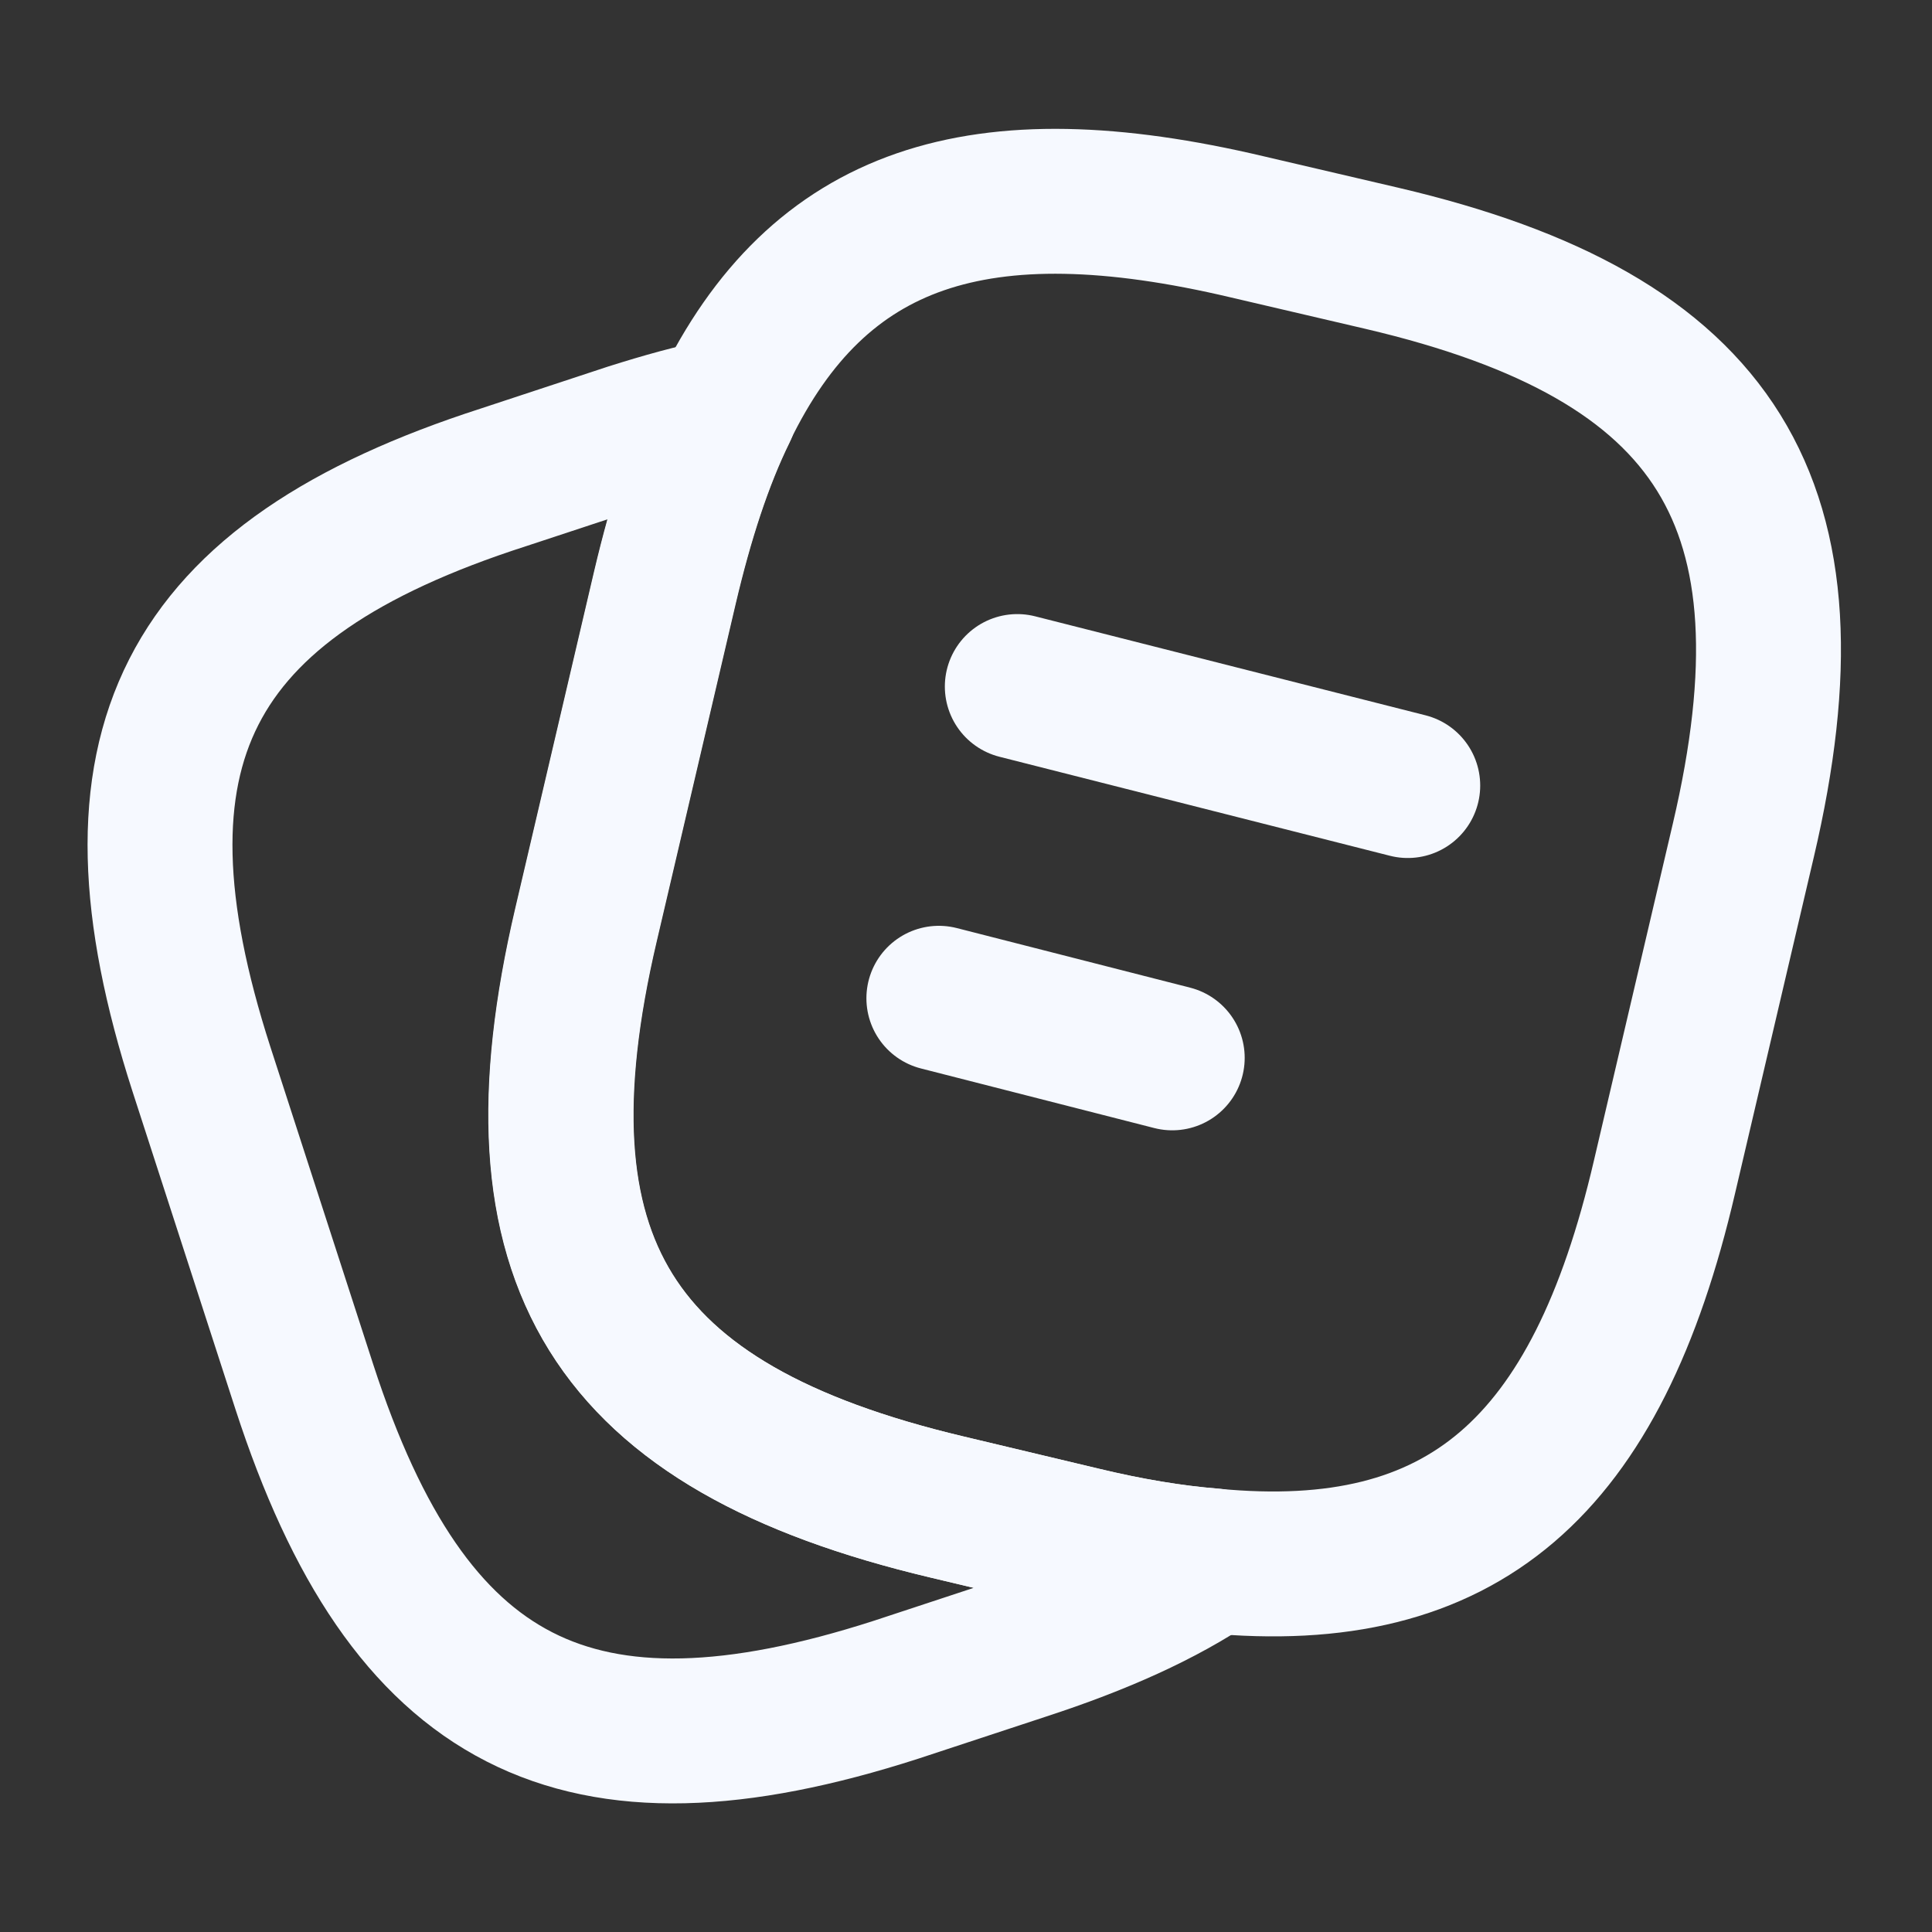
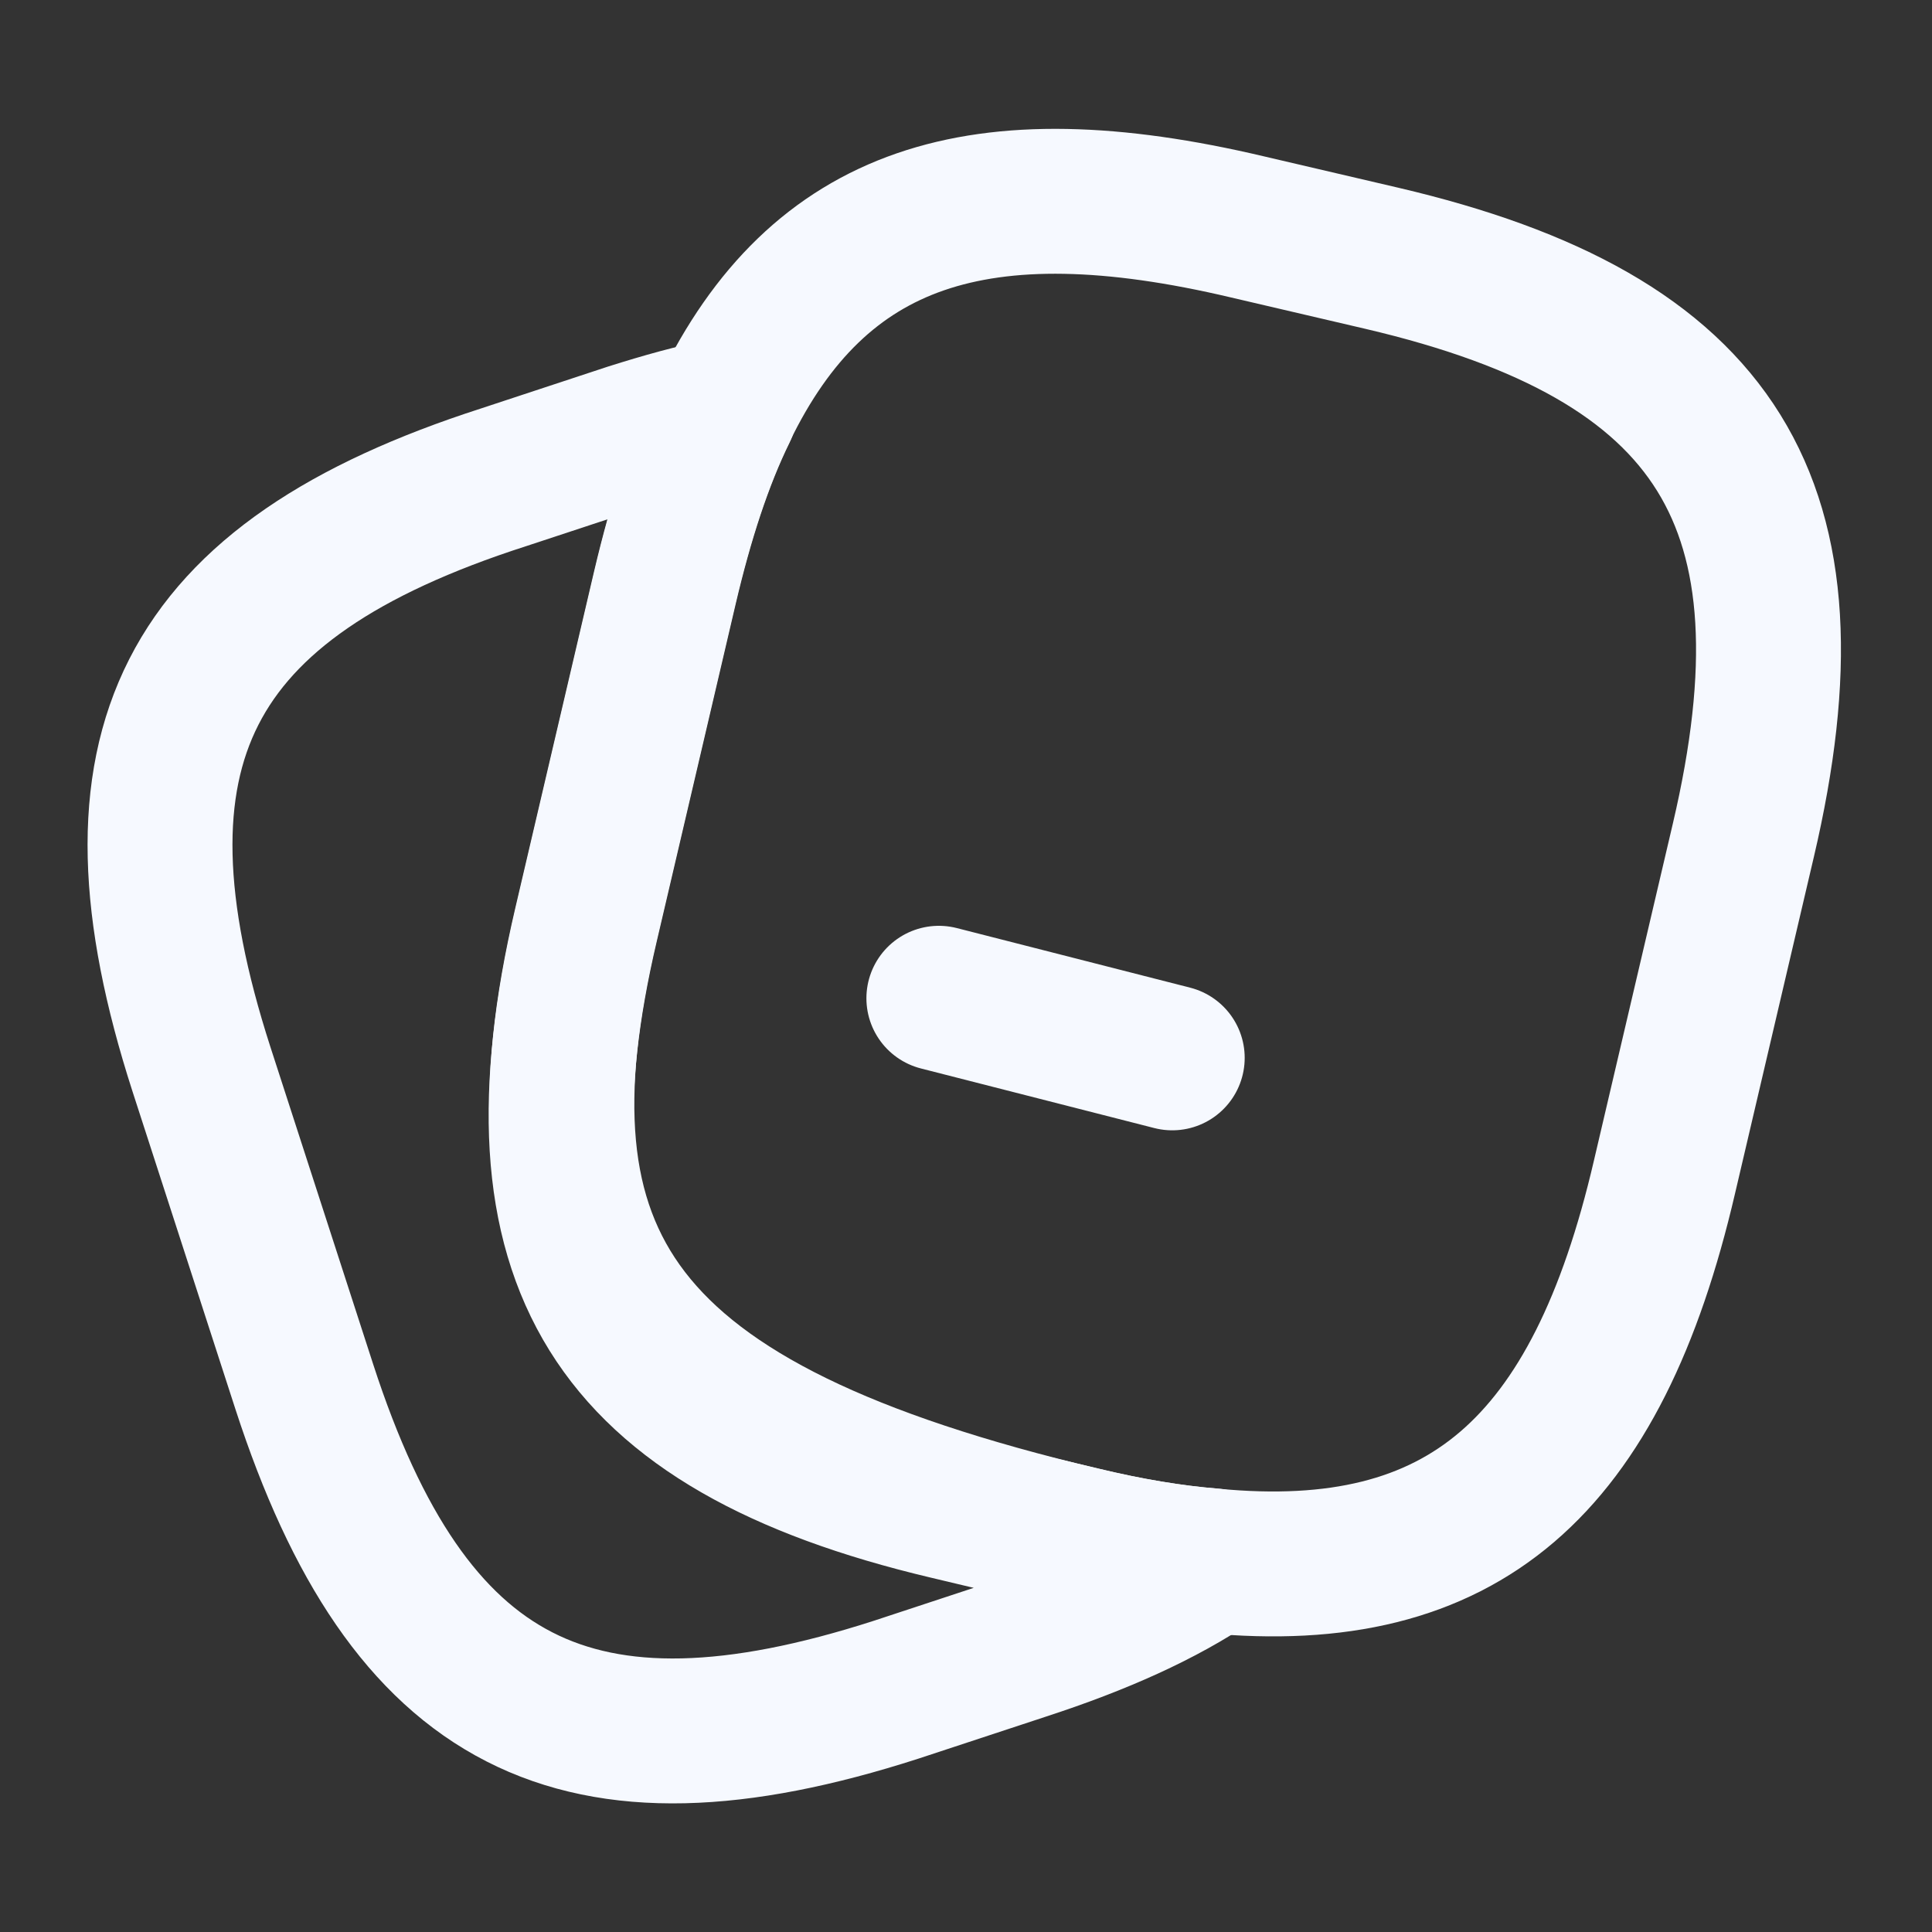
<svg xmlns="http://www.w3.org/2000/svg" width="20" height="20" viewBox="0 0 20 20" fill="none">
  <rect x="0" y="0" width="20" height="20" fill="#333333" stroke="none" />
-   <path d="M18.047 8.699L17.231 12.183C16.531 15.191 15.148 16.408 12.547 16.158C12.131 16.124 11.681 16.049 11.197 15.933L9.798 15.599C6.323 14.774 5.248 13.058 6.064 9.574L6.881 6.083C7.048 5.374 7.248 4.758 7.498 4.249C8.473 2.233 10.131 1.691 12.914 2.349L14.306 2.674C17.797 3.491 18.864 5.216 18.047 8.699Z" stroke="#F6F9FF" stroke-width="1.5" stroke-linecap="round" stroke-linejoin="round" />
+   <path d="M18.047 8.699L17.231 12.183C16.531 15.191 15.148 16.408 12.547 16.158C12.131 16.124 11.681 16.049 11.197 15.933C6.323 14.774 5.248 13.058 6.064 9.574L6.881 6.083C7.048 5.374 7.248 4.758 7.498 4.249C8.473 2.233 10.131 1.691 12.914 2.349L14.306 2.674C17.797 3.491 18.864 5.216 18.047 8.699Z" stroke="#F6F9FF" stroke-width="1.5" stroke-linecap="round" stroke-linejoin="round" />
  <path d="M12.551 16.158C12.035 16.508 11.385 16.8 10.593 17.058L9.276 17.492C5.968 18.558 4.226 17.667 3.151 14.358L2.085 11.067C1.018 7.758 1.901 6.008 5.21 4.942L6.526 4.508C6.868 4.4 7.193 4.308 7.501 4.25C7.251 4.758 7.051 5.375 6.885 6.083L6.068 9.575C5.251 13.058 6.326 14.775 9.801 15.6L11.201 15.933C11.685 16.05 12.135 16.125 12.551 16.158Z" stroke="#F6F9FF" stroke-width="1.5" stroke-linecap="round" stroke-linejoin="round" />
-   <path d="M10.531 7.107L14.573 8.132" stroke="#F6F9FF" stroke-width="1.5" stroke-linecap="round" stroke-linejoin="round" />
  <path d="M9.719 10.334L12.135 10.951" stroke="#F6F9FF" stroke-width="1.5" stroke-linecap="round" stroke-linejoin="round" />
</svg>